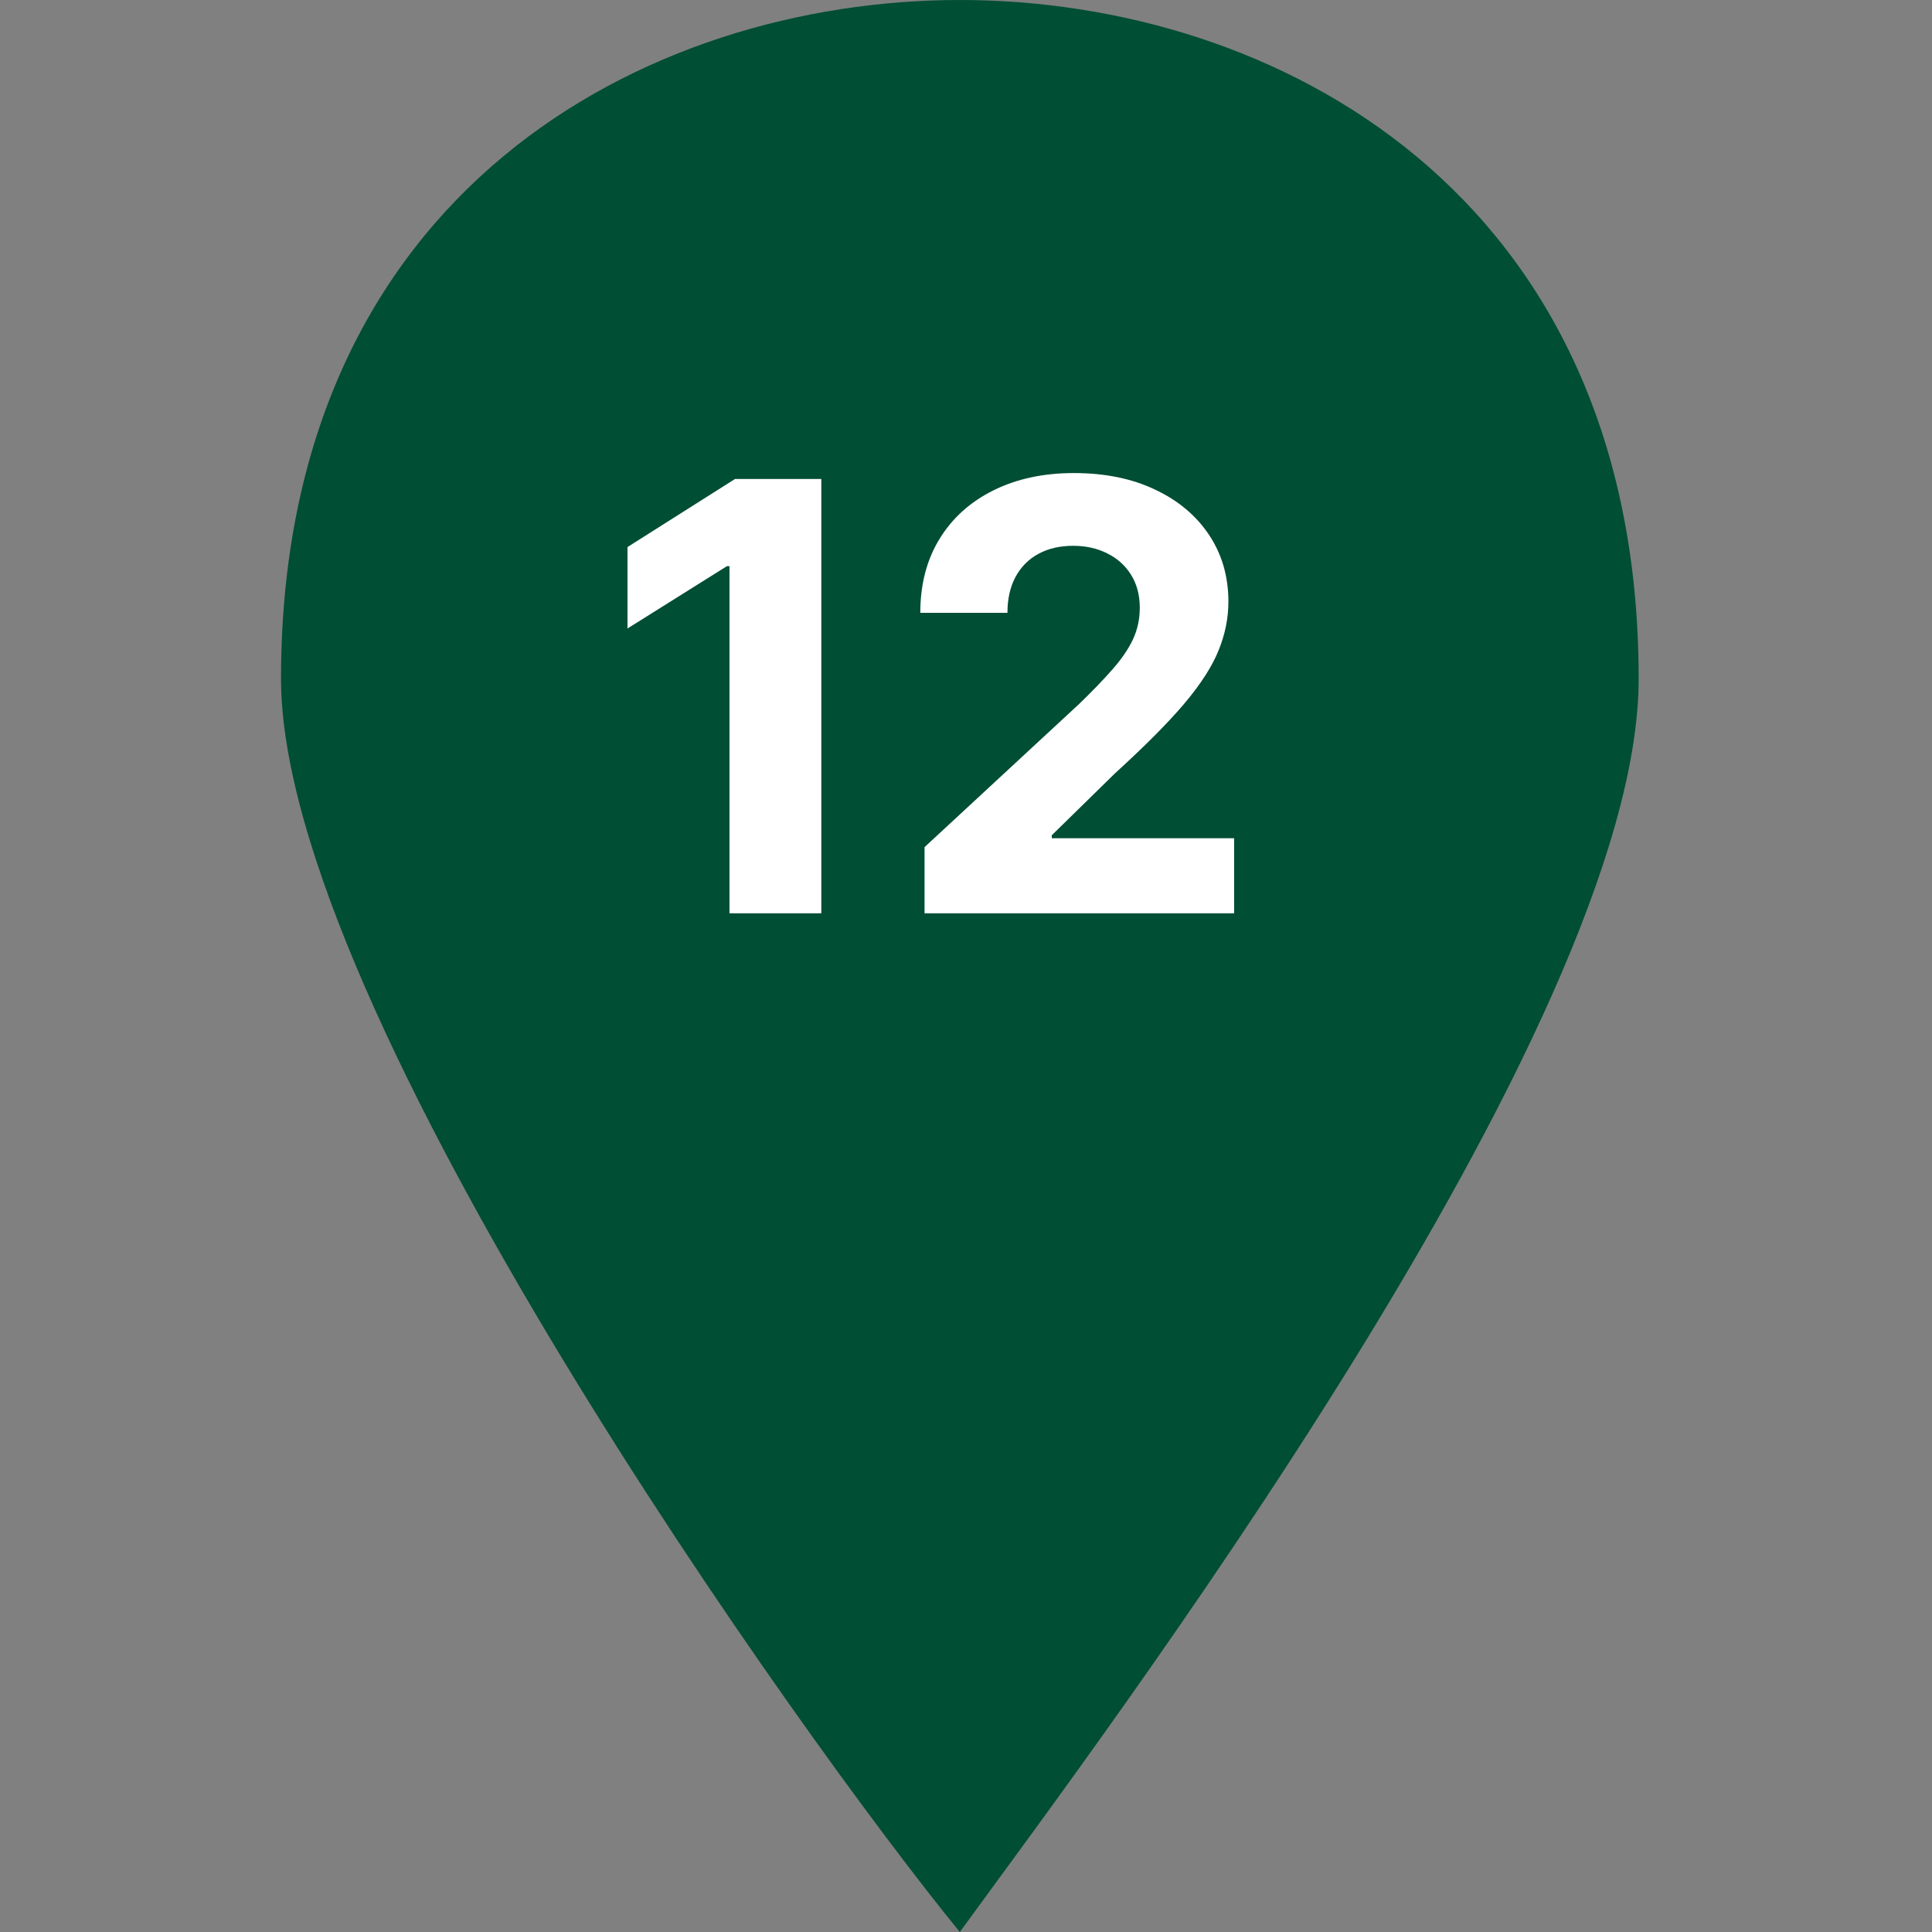
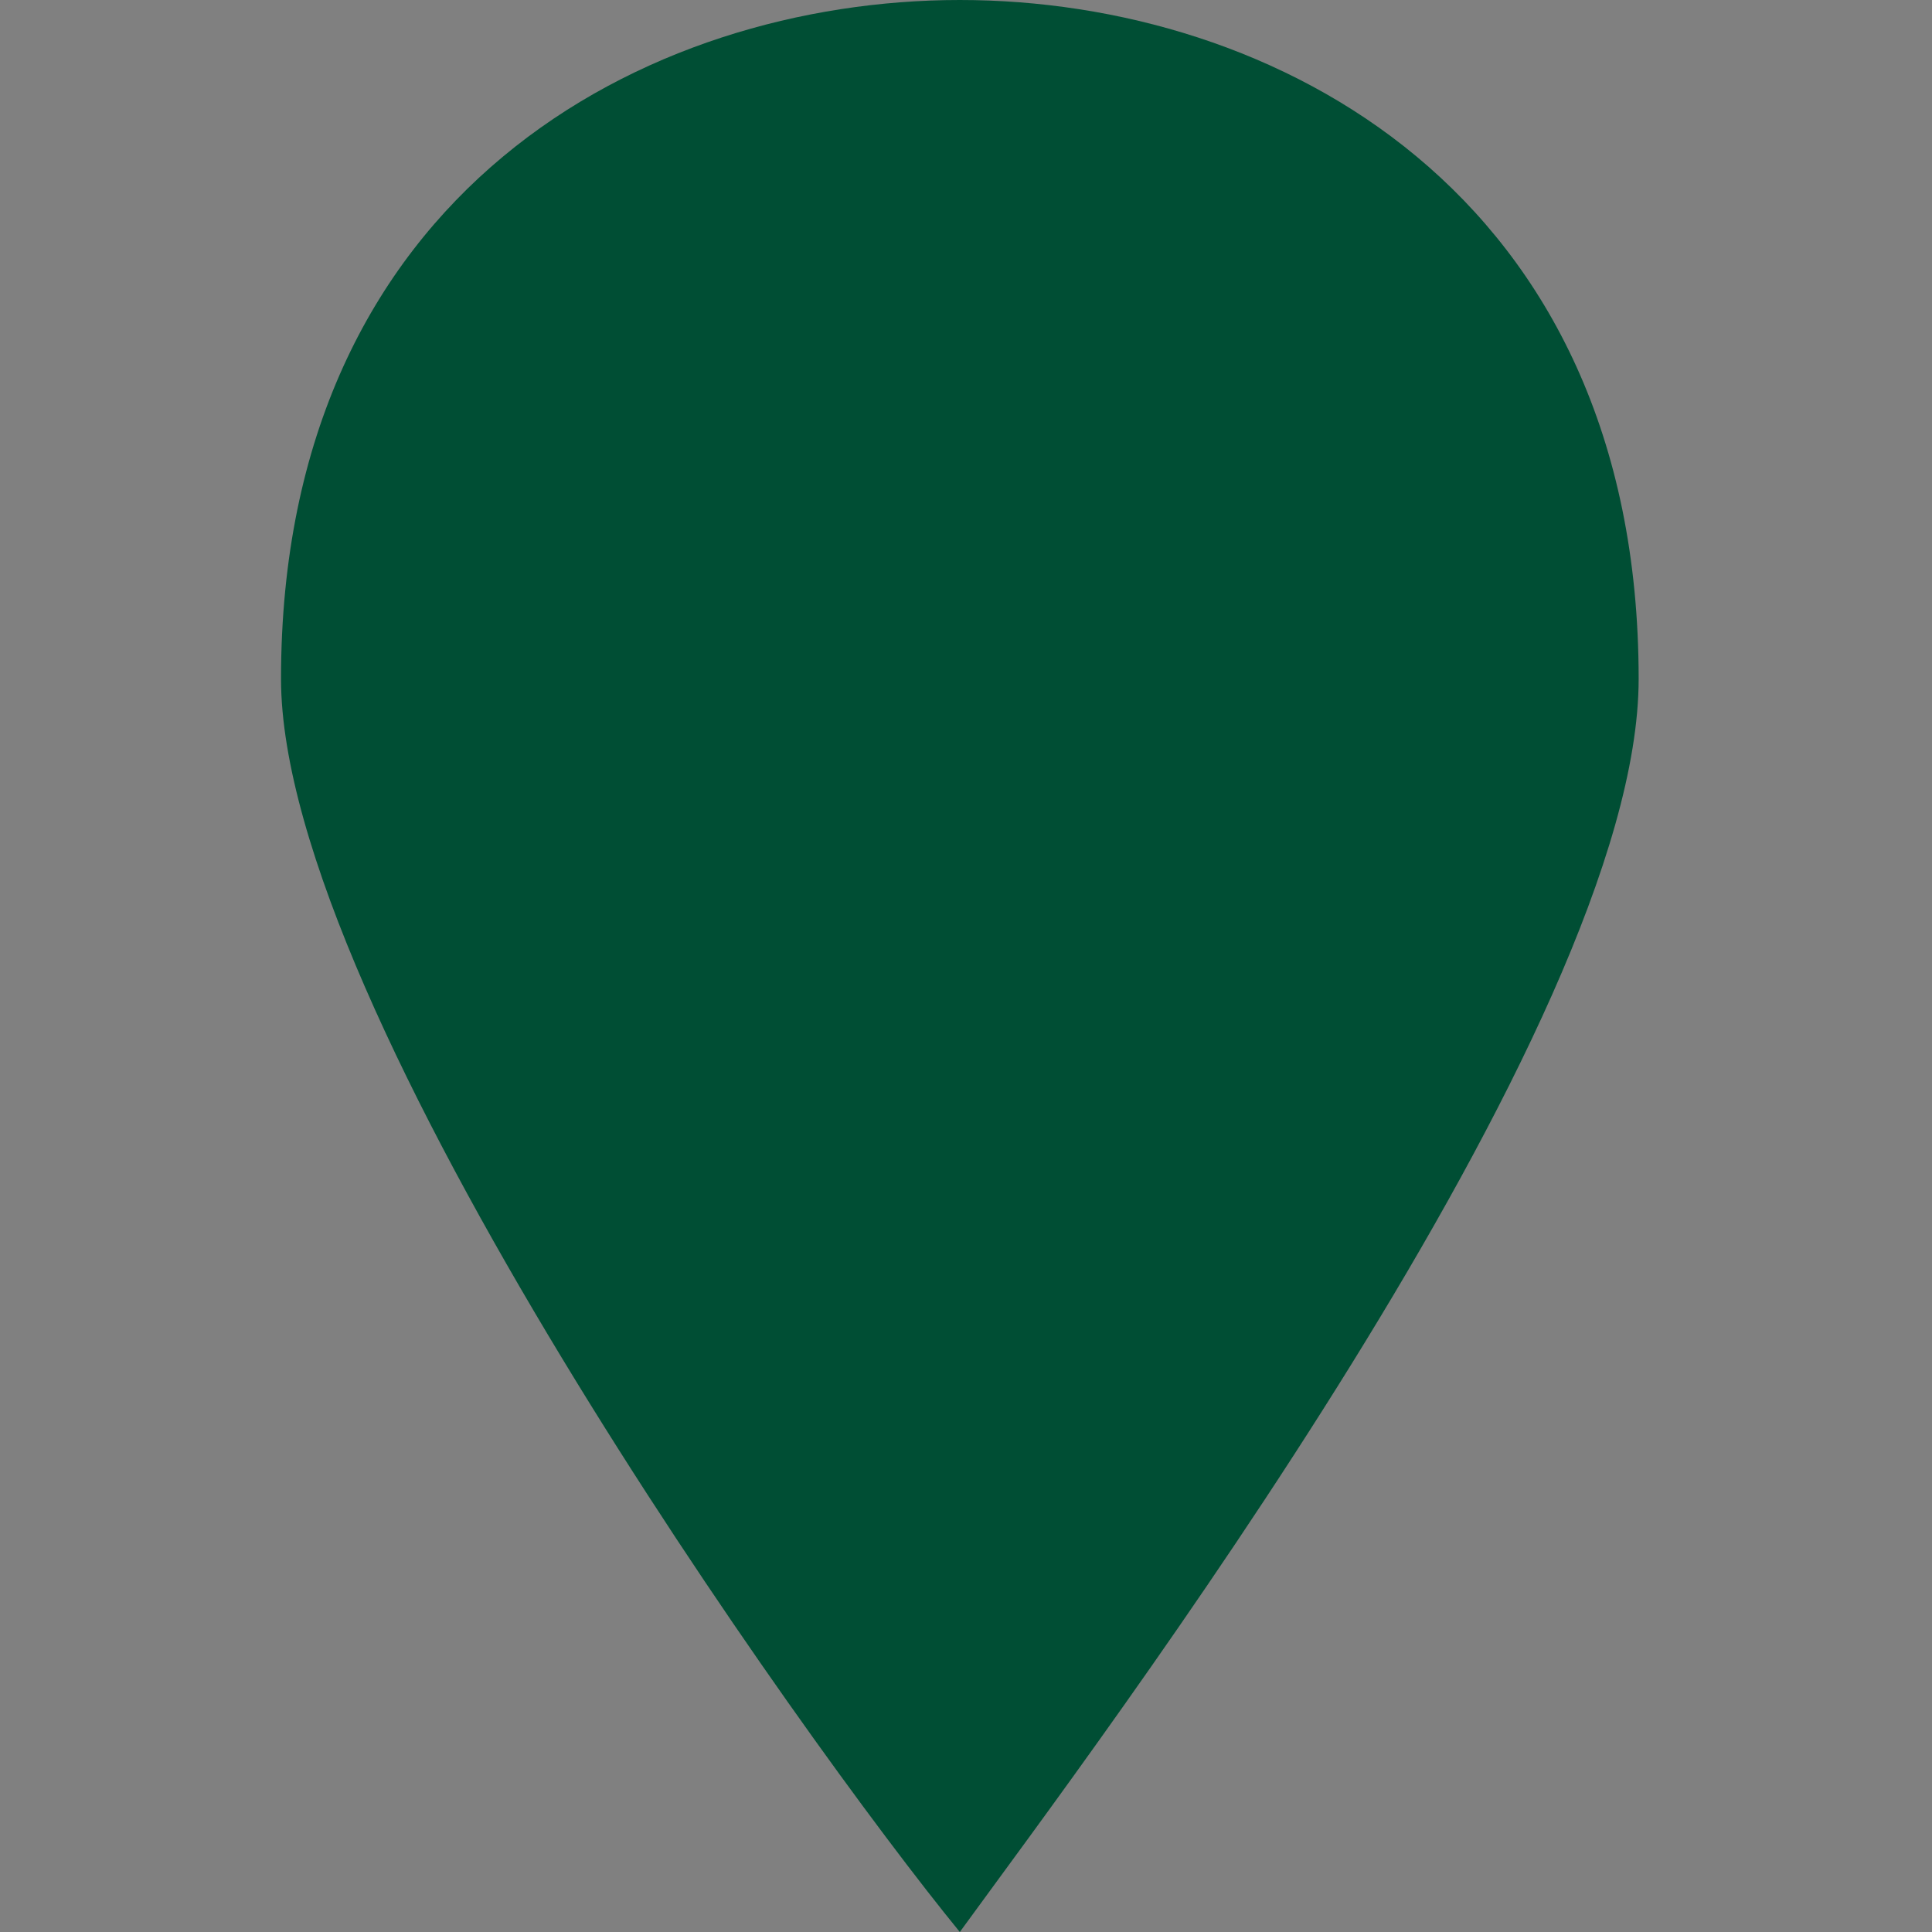
<svg xmlns="http://www.w3.org/2000/svg" width="55" height="55" viewBox="0 0 55 55" fill="none">
  <rect x="0" y="0" width="55" height="55" fill="#808080" stroke="none" />
  <path d="M27.324 0C18.406 0 8 5.45 8 19.324C8 28.739 22.865 49.55 27.324 55C31.288 49.55 46.649 29.234 46.649 19.324C46.649 5.45 36.243 0 27.324 0Z" fill="#004E34" />
-   <path d="M23.381 13.636V26H20.767V16.117H20.695L17.863 17.892V15.574L20.924 13.636H23.381ZM26.32 26V24.116L30.72 20.041C31.095 19.679 31.409 19.353 31.662 19.064C31.92 18.774 32.115 18.49 32.248 18.212C32.381 17.931 32.447 17.627 32.447 17.301C32.447 16.939 32.364 16.627 32.2 16.365C32.035 16.099 31.809 15.896 31.523 15.755C31.238 15.61 30.914 15.538 30.551 15.538C30.173 15.538 29.843 15.614 29.561 15.767C29.28 15.92 29.062 16.14 28.909 16.425C28.756 16.711 28.68 17.051 28.68 17.446H26.199C26.199 16.637 26.382 15.934 26.748 15.339C27.114 14.743 27.628 14.282 28.288 13.956C28.948 13.63 29.708 13.467 30.57 13.467C31.455 13.467 32.226 13.624 32.882 13.938C33.542 14.248 34.055 14.679 34.421 15.23C34.787 15.781 34.97 16.413 34.97 17.126C34.97 17.593 34.878 18.053 34.693 18.508C34.512 18.963 34.188 19.468 33.721 20.023C33.254 20.575 32.596 21.237 31.747 22.01L29.942 23.778V23.863H35.133V26H26.32Z" fill="white" />
</svg>